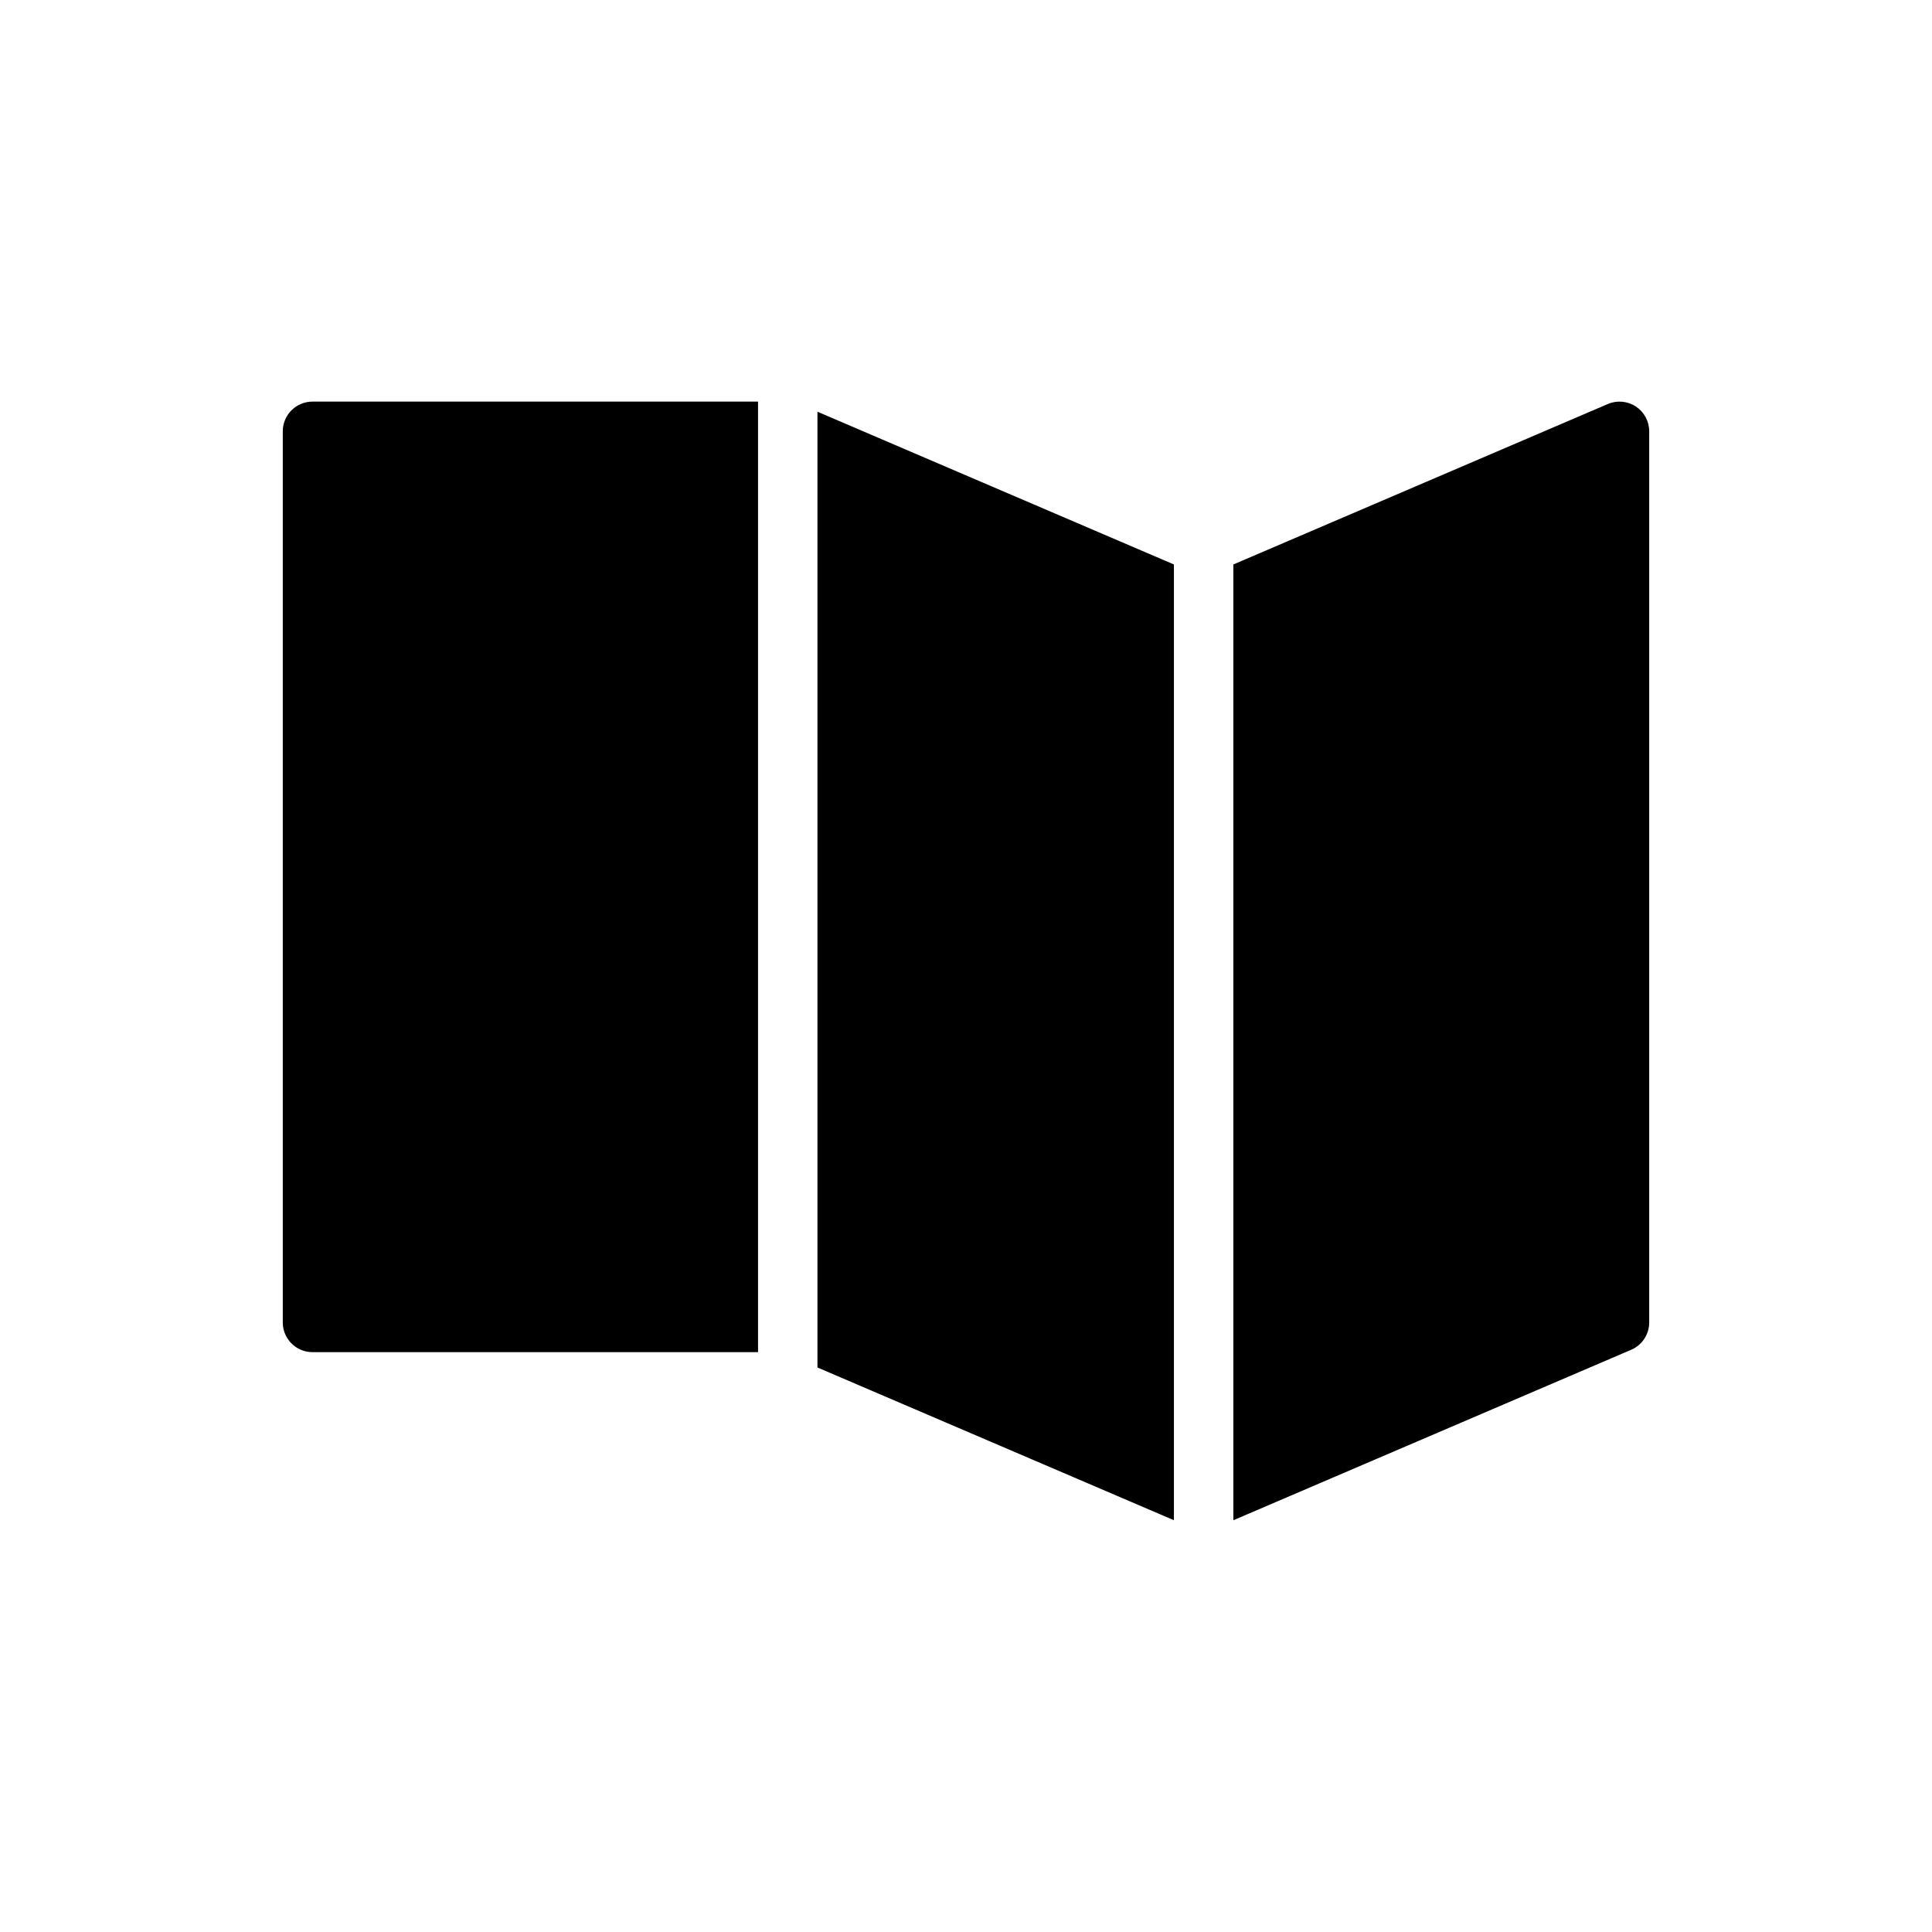
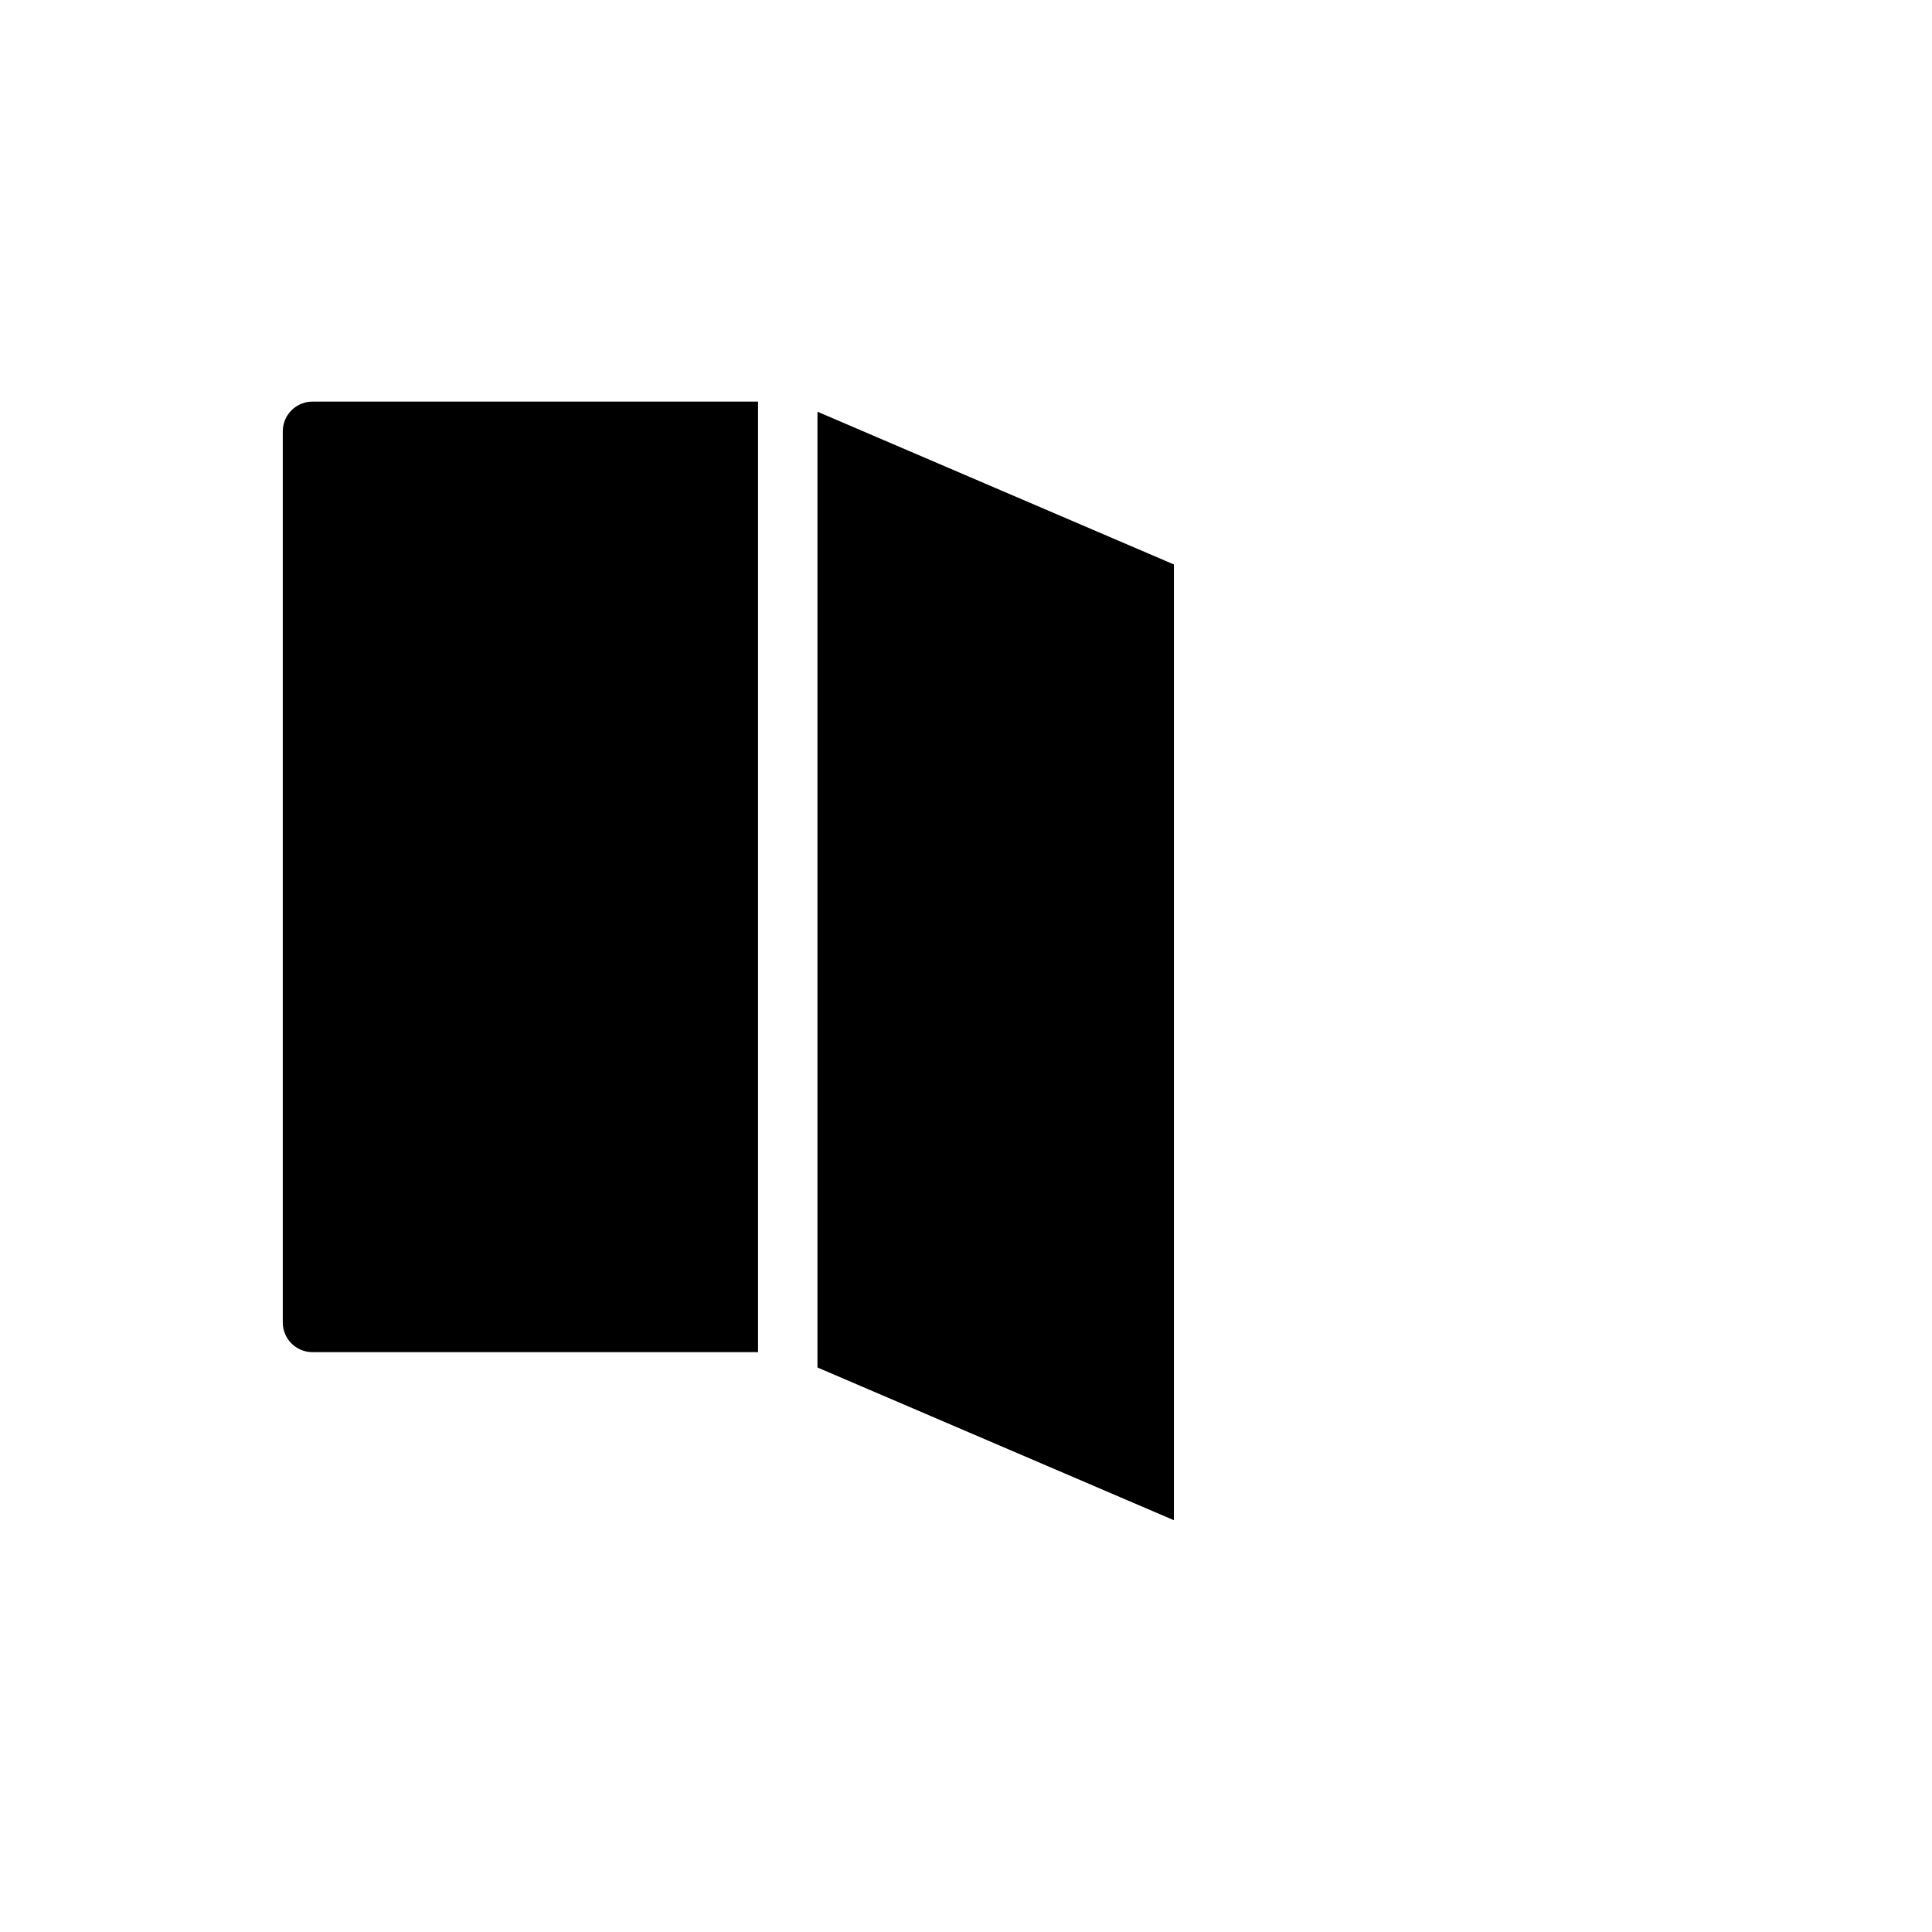
<svg xmlns="http://www.w3.org/2000/svg" fill="#000000" width="800px" height="800px" version="1.1" viewBox="144 144 512 512">
  <g>
    <path d="m344.89 250.43h-118.08c-4.344 0-7.871 3.527-7.871 7.871v236.16c0 4.352 3.527 7.871 7.871 7.871h118.08z" />
    <path d="m455.1 293.59-94.465-40.48v253.29l94.465 40.477z" />
-     <path d="m577.52 251.73c-2.211-1.457-5.016-1.699-7.43-0.66l-99.242 42.523v253.29l105.44-45.184c2.894-1.238 4.769-4.086 4.769-7.238v-236.16c0-2.644-1.328-5.117-3.535-6.57z" />
  </g>
</svg>